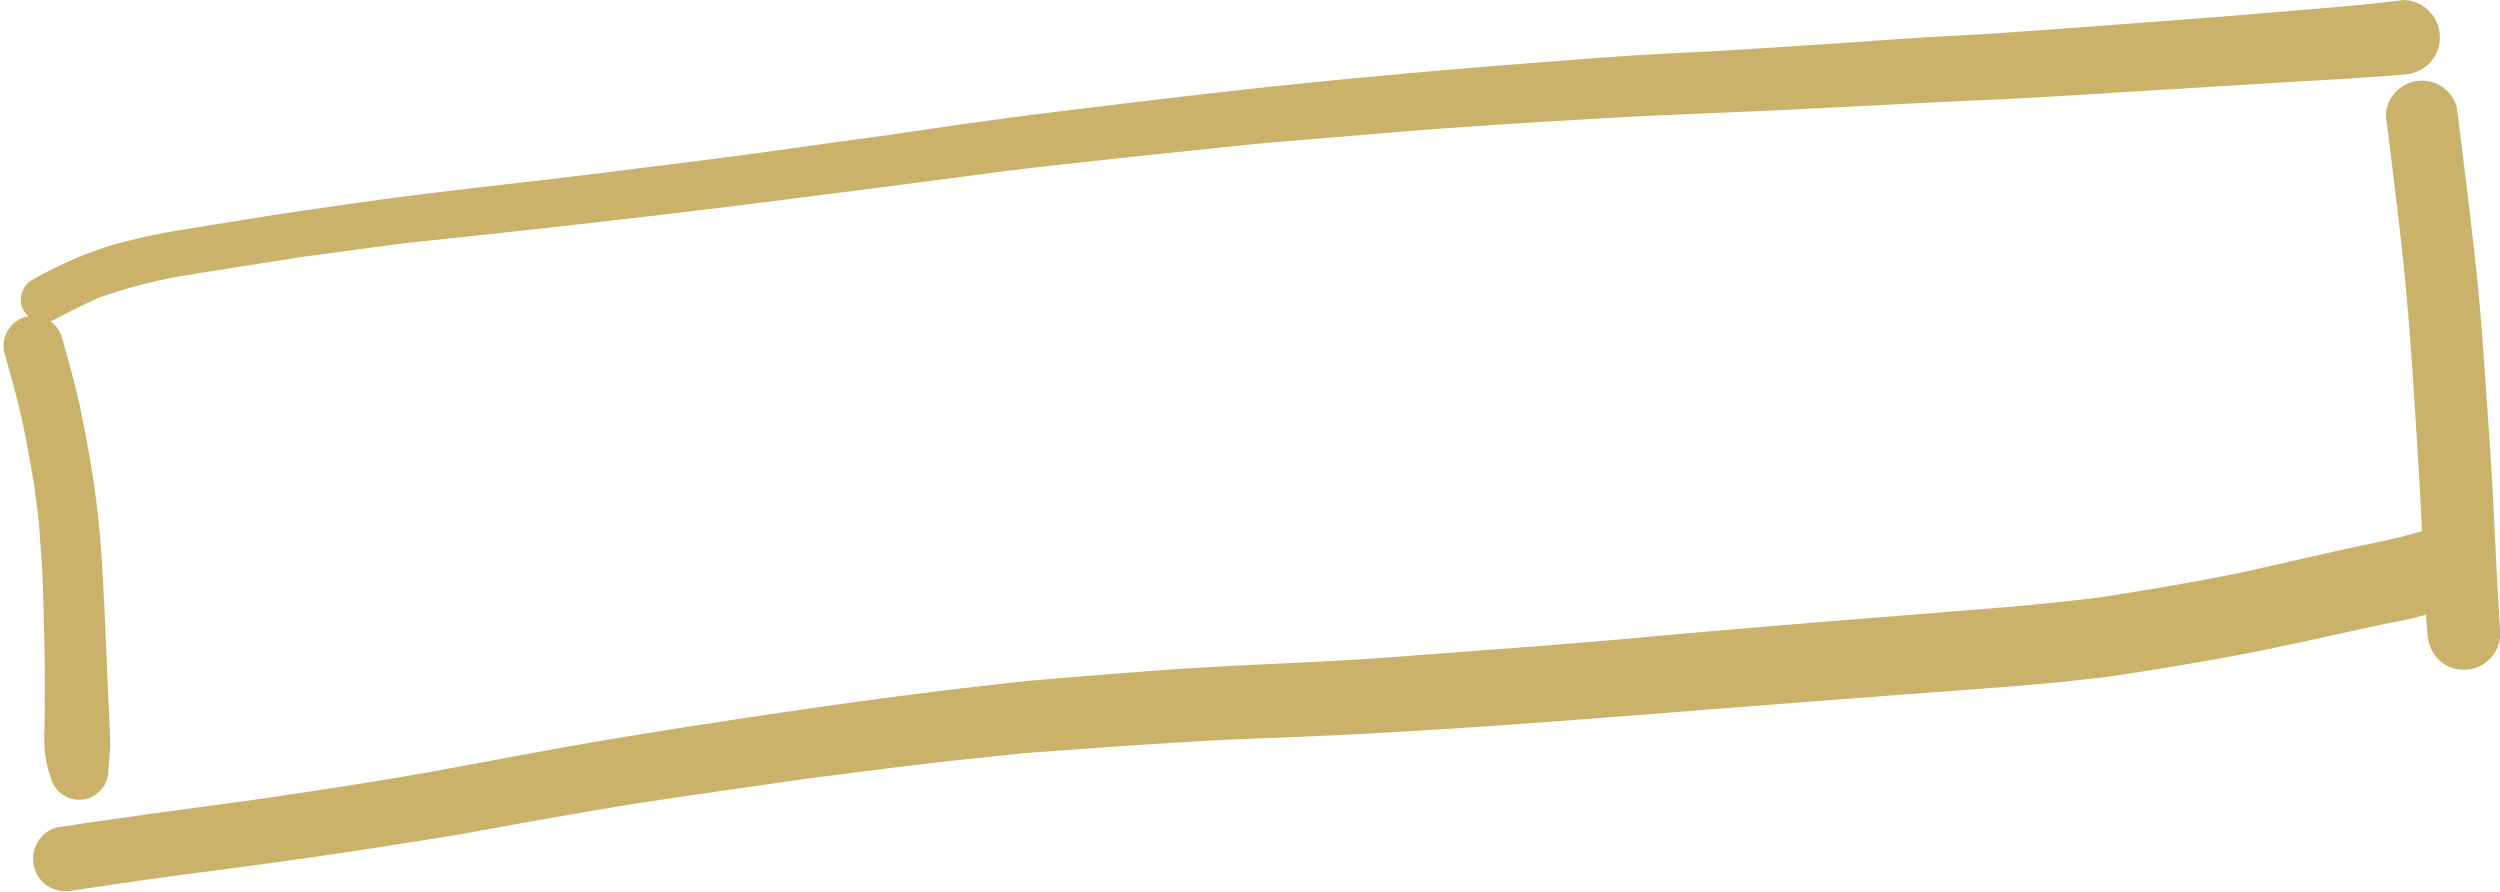
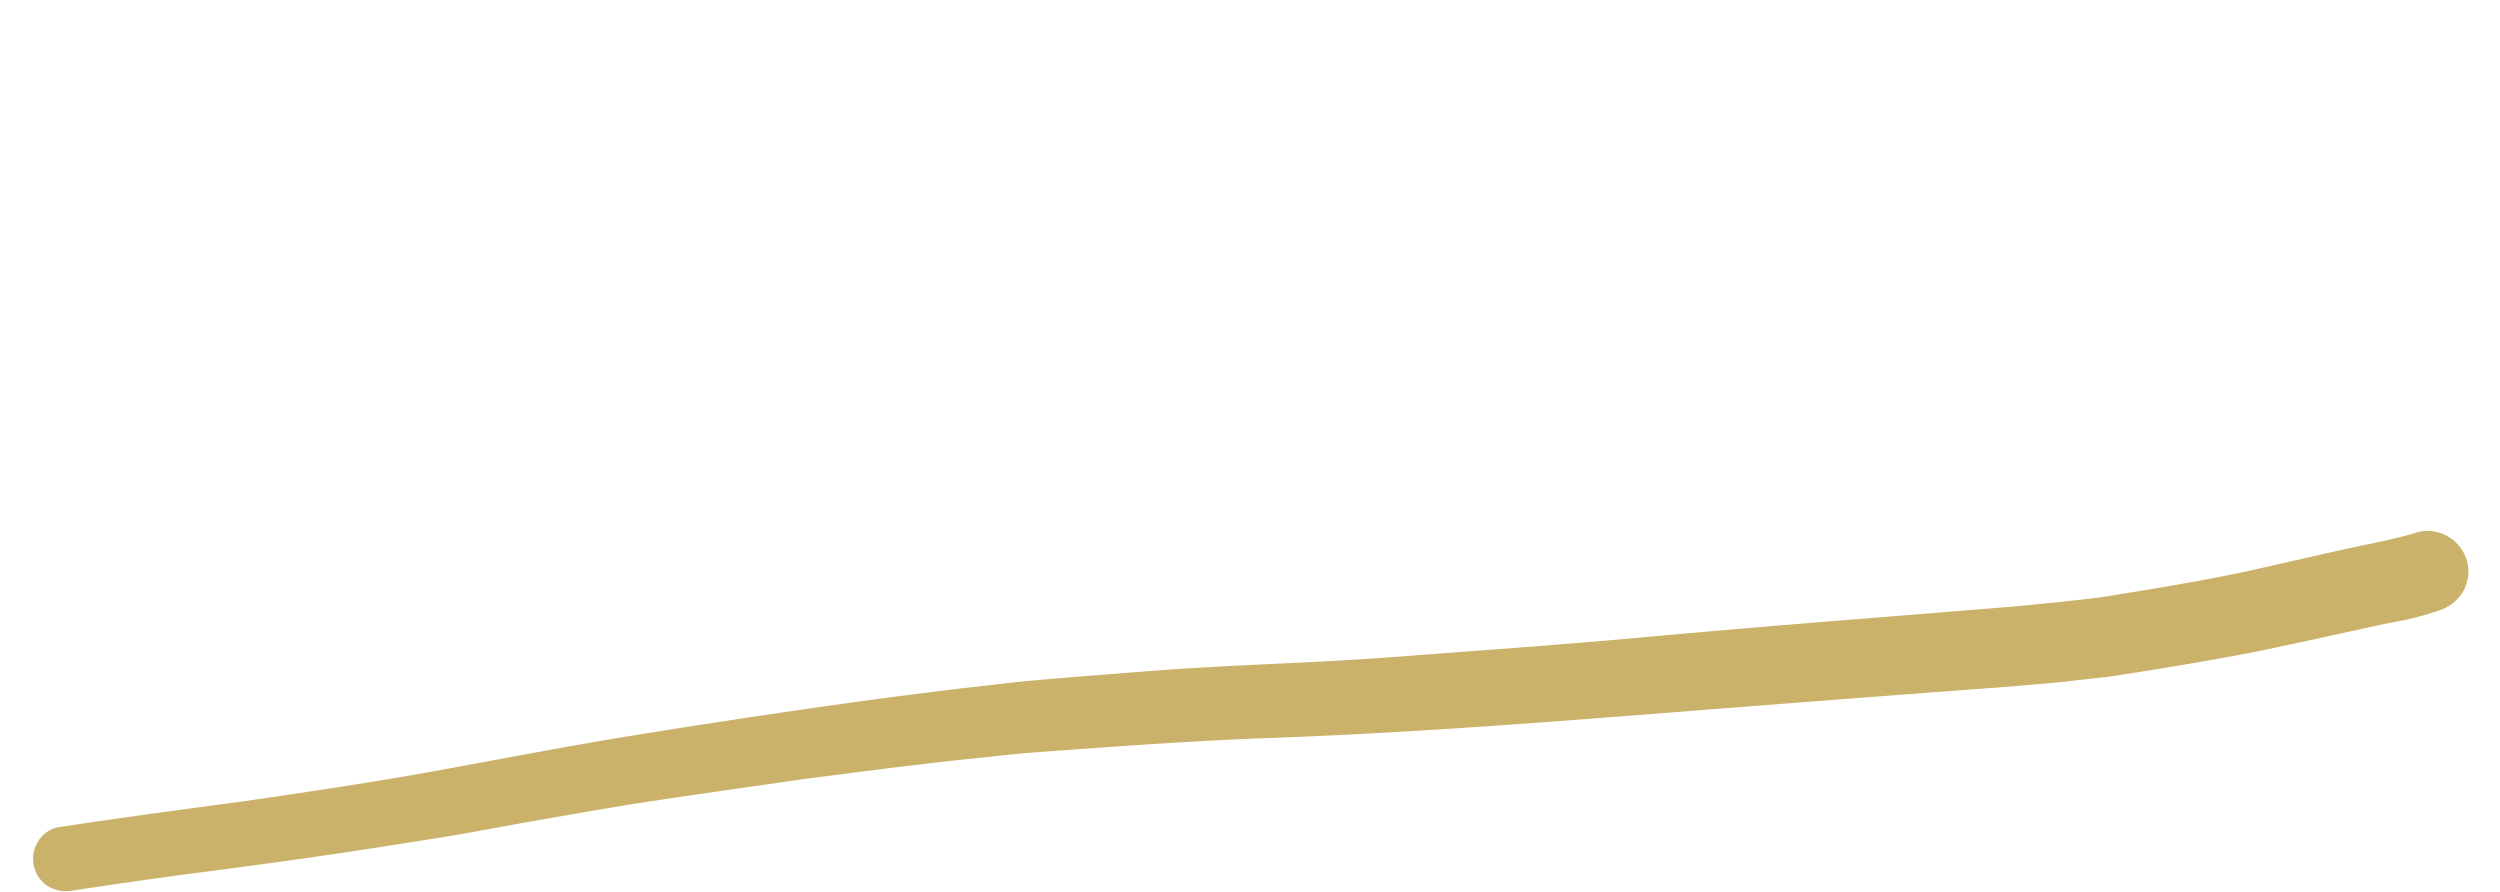
<svg xmlns="http://www.w3.org/2000/svg" fill="#cbb26b" height="100" preserveAspectRatio="xMidYMid meet" version="1" viewBox="-0.4 0.0 280.2 100.0" width="280.2" zoomAndPan="magnify">
  <g data-name="Group 566">
    <g data-name="Group 562" id="change1_1">
-       <path d="M1416.9,428.138c-3.851.475-7.715.815-11.584,1.125-3.435.271-6.865.59-10.3.847-7.789.585-15.579,1.193-23.372,1.724-3.348.229-6.7.357-10.058.585-3.525.244-7.052.5-10.579.724-3.608.233-7.212.485-10.821.686-3.769.2-7.543.356-11.306.631-14.92,1.083-29.83,2.328-44.694,4.02q-10,1.14-19.991,2.392c-5.842.722-11.658,1.6-17.481,2.443.256-.032.507-.068.763-.1-4.96.655-9.911,1.372-14.868,2.052l.131-.016-.158.02-.583.08.367-.05q-11.077,1.454-22.165,2.79c-6.9.828-13.821,1.547-20.7,2.512-4.671.653-9.331,1.3-13.987,2.058q-3.607.583-7.222,1.171a73,73,0,0,0-8.415,1.838,46.124,46.124,0,0,0-8.69,3.828,2.567,2.567,0,0,0-.915,3.49,2.593,2.593,0,0,0,3.489.914c1.63-.861,3.28-1.682,4.963-2.435a55.436,55.436,0,0,1,10.313-2.577c1.125-.211,2.26-.375,3.395-.554,2.986-.468,5.973-.933,8.956-1.412l.817-.11-.389.052q5.648-.755,11.3-1.515l-.7.1.592-.08c14.217-1.489,28.431-3.07,42.61-4.879q12.329-1.57,24.648-3.187c3.49-.458,7-.81,10.5-1.2q4.769-.529,9.545-1.015c3.591-.367,7.176-.782,10.775-1.08q6.36-.529,12.716-1.056c7.56-.636,15.135-1.079,22.7-1.533,7.236-.434,14.485-.655,21.73-1.01,7.414-.362,14.828-.777,22.246-1.1,7.085-.315,14.16-.823,21.236-1.234,3.672-.215,7.345-.458,11.013-.677s7.349-.407,11.023-.669c1.051-.073,2.1-.164,3.15-.252a4.389,4.389,0,0,0,2.946-1.221,4.194,4.194,0,0,0-2.677-7.128,2.28,2.28,0,0,0-.27.016ZM1232.37,445.3l.217-.029.027,0-.243.033Z" data-name="Path 865" transform="translate(-1147.989 -428.122)" />
-       <path d="M1150.721,458.473a3.376,3.376,0,0,0-2.328,4.107c.723,2.584,1.459,5.159,2.016,7.784.48,2.253.876,4.514,1.266,6.784.144,1.1.286,2.191.432,3.283.183,1.427.238,2.877.356,4.309.234,2.8.261,5.625.343,8.434q.1,3.753.087,7.51-.005,2.03-.036,4.052a13.753,13.753,0,0,0,.732,5.461,3.225,3.225,0,0,0,.837,1.44,3.273,3.273,0,0,0,5.585-2.309c.063-1.121.242-2.241.21-3.362-.032-1.02-.078-2.044-.128-3.069-.082-1.794-.156-3.591-.233-5.388-.165-3.925-.33-7.844-.576-11.764a103.629,103.629,0,0,0-1.3-11.192c-.348-2-.713-3.979-1.139-5.963-.4-1.9-.91-3.76-1.422-5.635-.192-.718-.4-1.431-.595-2.15a3.386,3.386,0,0,0-3.245-2.448,3.271,3.271,0,0,0-.863.116Z" data-name="Path 866" transform="translate(-1148.274 -422.956)" />
      <path d="M1418.3,479.108c-2.831.864-5.777,1.358-8.662,2.008q-4.46,1.008-8.92,2.021c-5.892,1.338-11.894,2.277-17.859,3.251-4.1.487-8.207.914-12.332,1.24-4.7.371-9.394.765-14.1,1.135q-12.795,1.008-25.576,2.168c-9.12.828-18.248,1.459-27.373,2.154-8.778.672-17.582.841-26.358,1.5q-6.8.515-13.589,1.092c-2.515.211-5.027.544-7.532.82-1.981.214-3.957.475-5.933.727-8.964,1.138-17.9,2.469-26.834,3.869-4.262.669-8.516,1.363-12.765,2.132q-6.276,1.138-12.546,2.309c-7.675,1.427-15.4,2.576-23.128,3.7-7.011.937-14.019,1.88-21.017,2.945a3.475,3.475,0,0,0-2.181,1.679,3.654,3.654,0,0,0,1.308,4.994,3.992,3.992,0,0,0,2.817.371c4.051-.617,8.109-1.191,12.167-1.749,4.746-.611,9.482-1.24,14.218-1.914s9.445-1.423,14.161-2.168c3.865-.608,7.7-1.376,11.558-2.044,4.5-.777,8.983-1.582,13.5-2.25,5.372-.8,10.753-1.562,16.13-2.335,4.339-.557,8.67-1.132,13.018-1.639,1.944-.228,3.887-.463,5.837-.655,2.414-.238,4.83-.54,7.249-.718,8.763-.636,17.522-1.29,26.3-1.605,18.048-.645,36.045-2.177,54.042-3.572q13.5-1.05,27-2.049c2.291-.169,4.583-.375,6.874-.576.837-.069,1.673-.183,2.506-.279,1.519-.174,3.051-.311,4.565-.549,4.331-.672,8.657-1.382,12.966-2.177,4.016-.741,7.985-1.647,11.975-2.511,1.807-.389,3.612-.8,5.423-1.176a33.855,33.855,0,0,0,5.5-1.377,4.88,4.88,0,0,0,2.717-2.09,4.576,4.576,0,0,0,.461-3.5,4.656,4.656,0,0,0-4.391-3.353,4.1,4.1,0,0,0-1.2.179Zm-249.591,38.25-.277.039.277-.039Z" data-name="Path 867" transform="translate(-1147.79 -419.44)" />
-       <path d="M1377.514,437.018a3.856,3.856,0,0,0-1.185,2.853c.659,5.251,1.322,10.492,1.885,15.752.461,4.318.8,8.635,1.1,12.967q.479,7.12.878,14.247c.238,4.349.353,8.7.636,13.048.041.636.105,1.276.16,1.912a4.334,4.334,0,0,0,1.193,2.882,4.076,4.076,0,0,0,6.957-2.882c-.312-4.885-.54-9.774-.787-14.667-.229-4.606-.563-9.2-.888-13.8-.283-4.048-.563-8.1-1-12.129-.516-4.8-1.092-9.582-1.692-14.365-.118-.988-.242-1.972-.365-2.96-.05-.356-.1-.713-.146-1.07a3.994,3.994,0,0,0-1.038-1.783,4.041,4.041,0,0,0-5.708,0Z" data-name="Path 868" transform="translate(-1109.31 -426.804)" />
    </g>
  </g>
</svg>